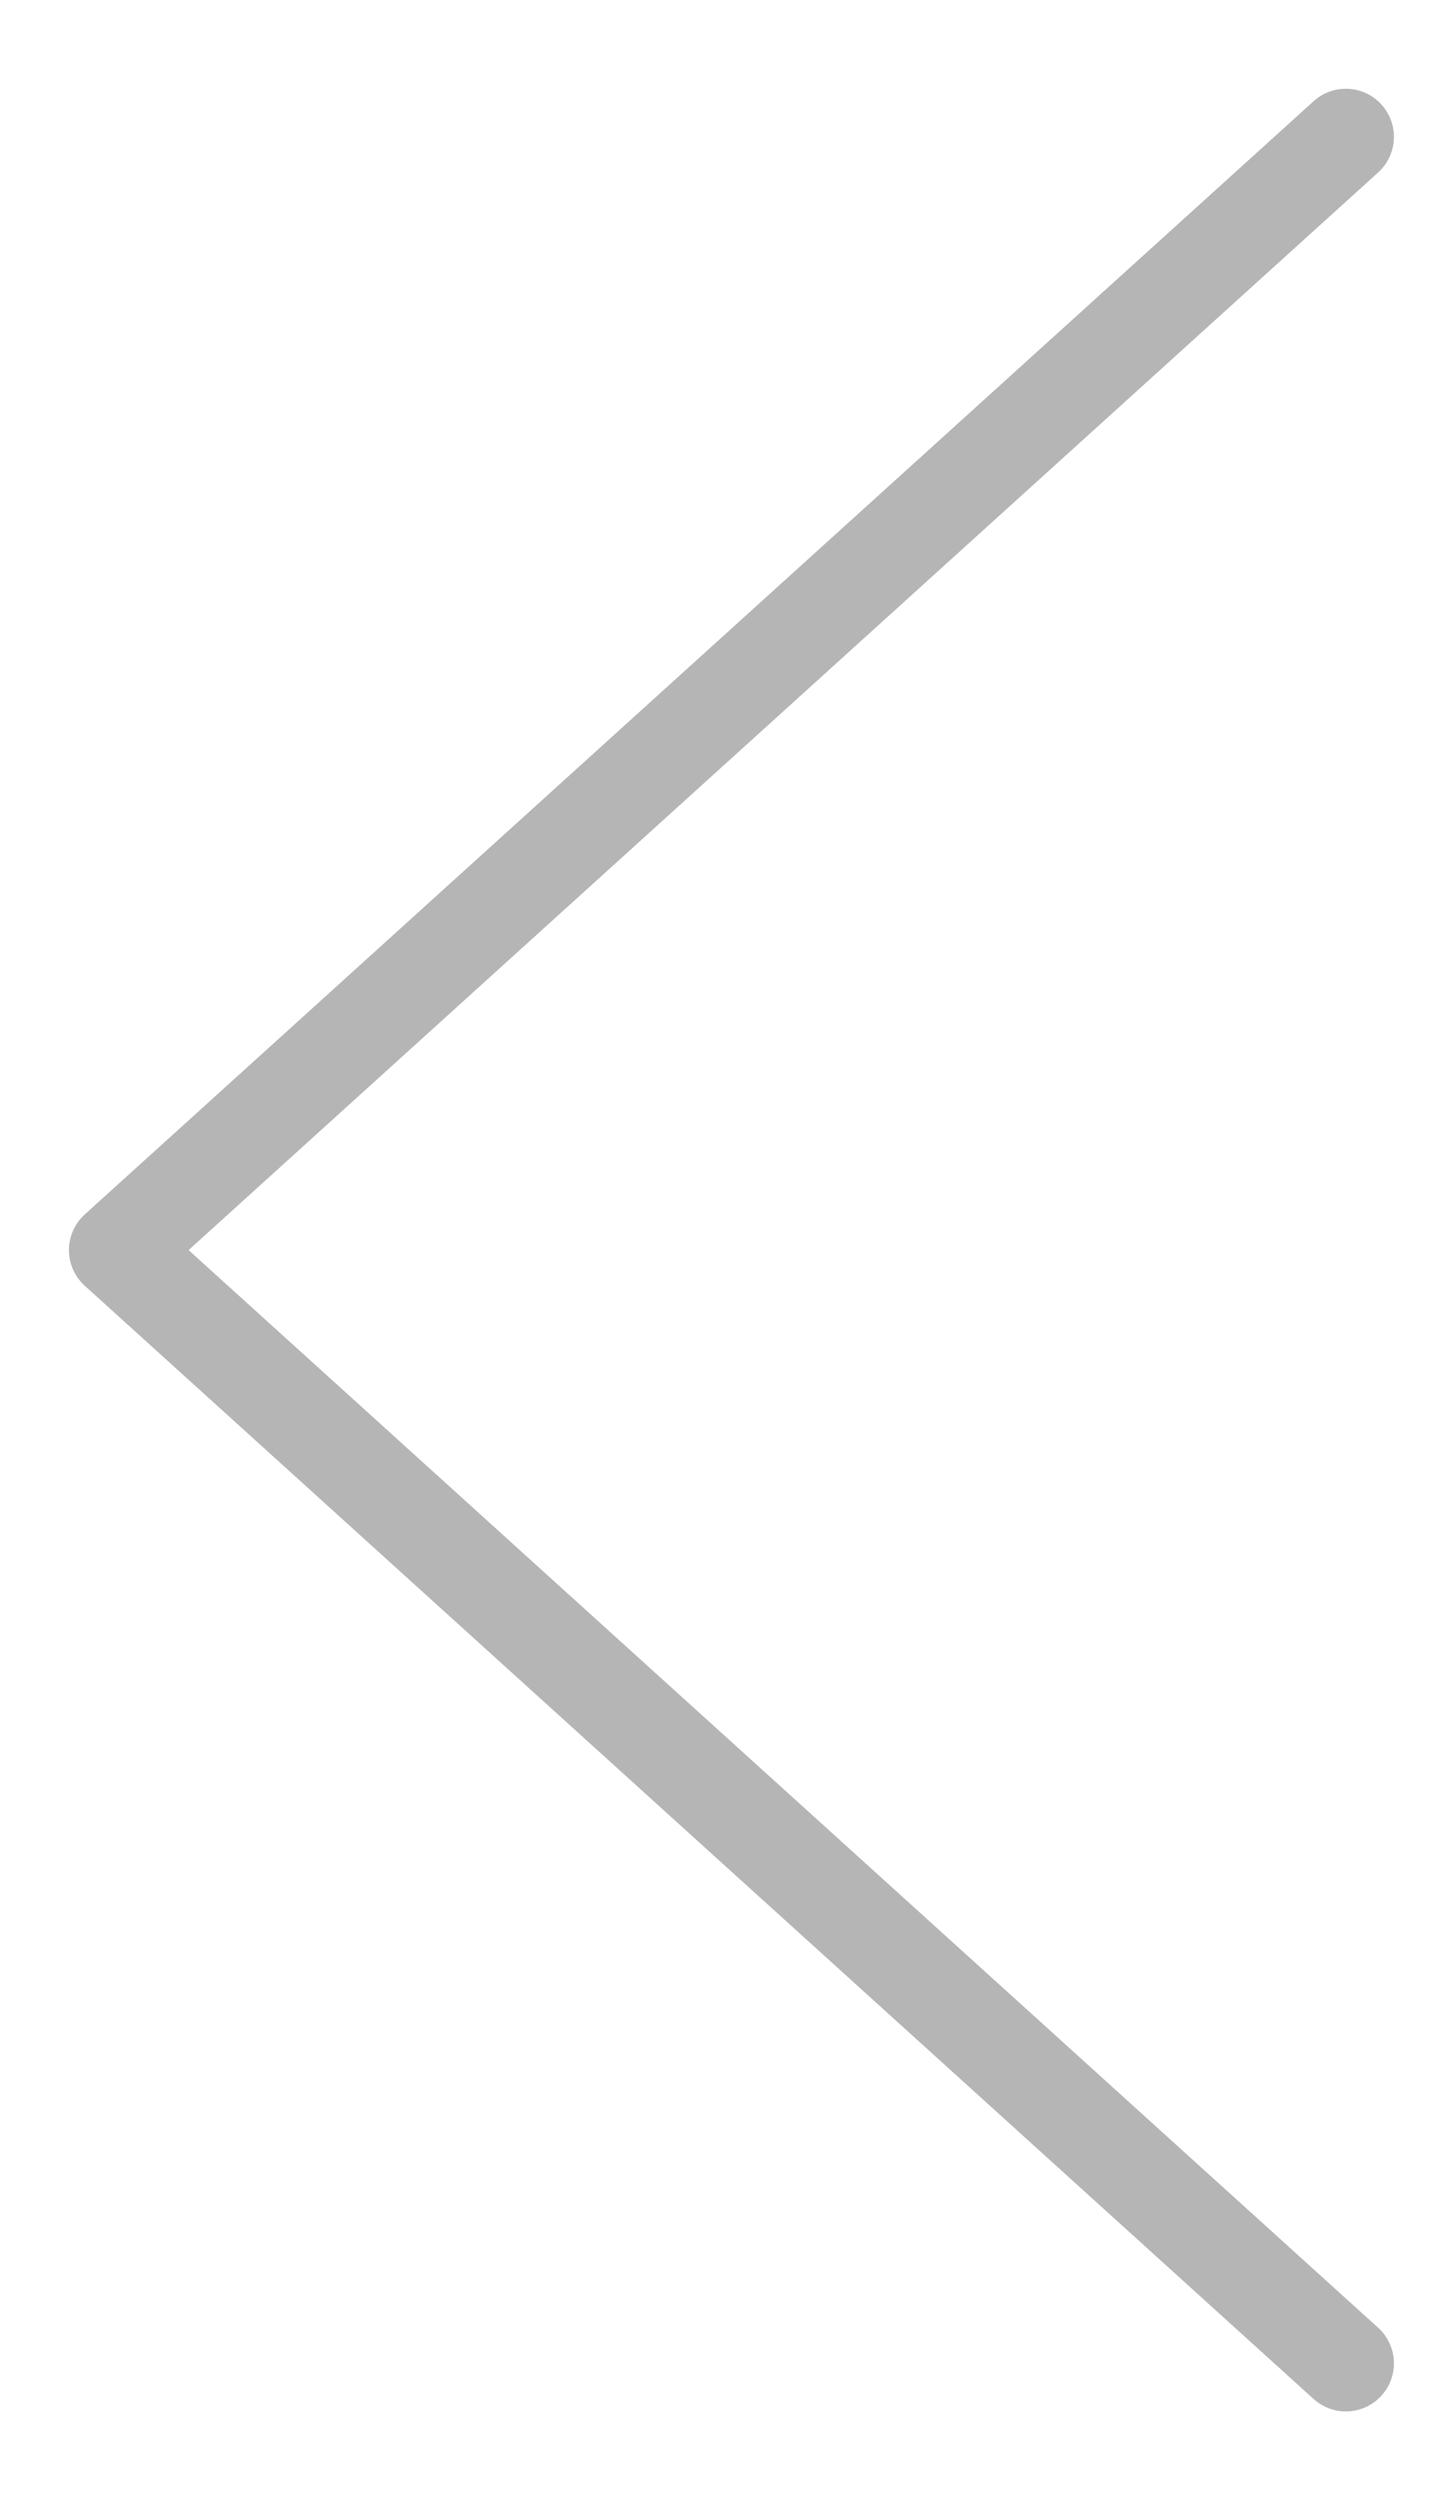
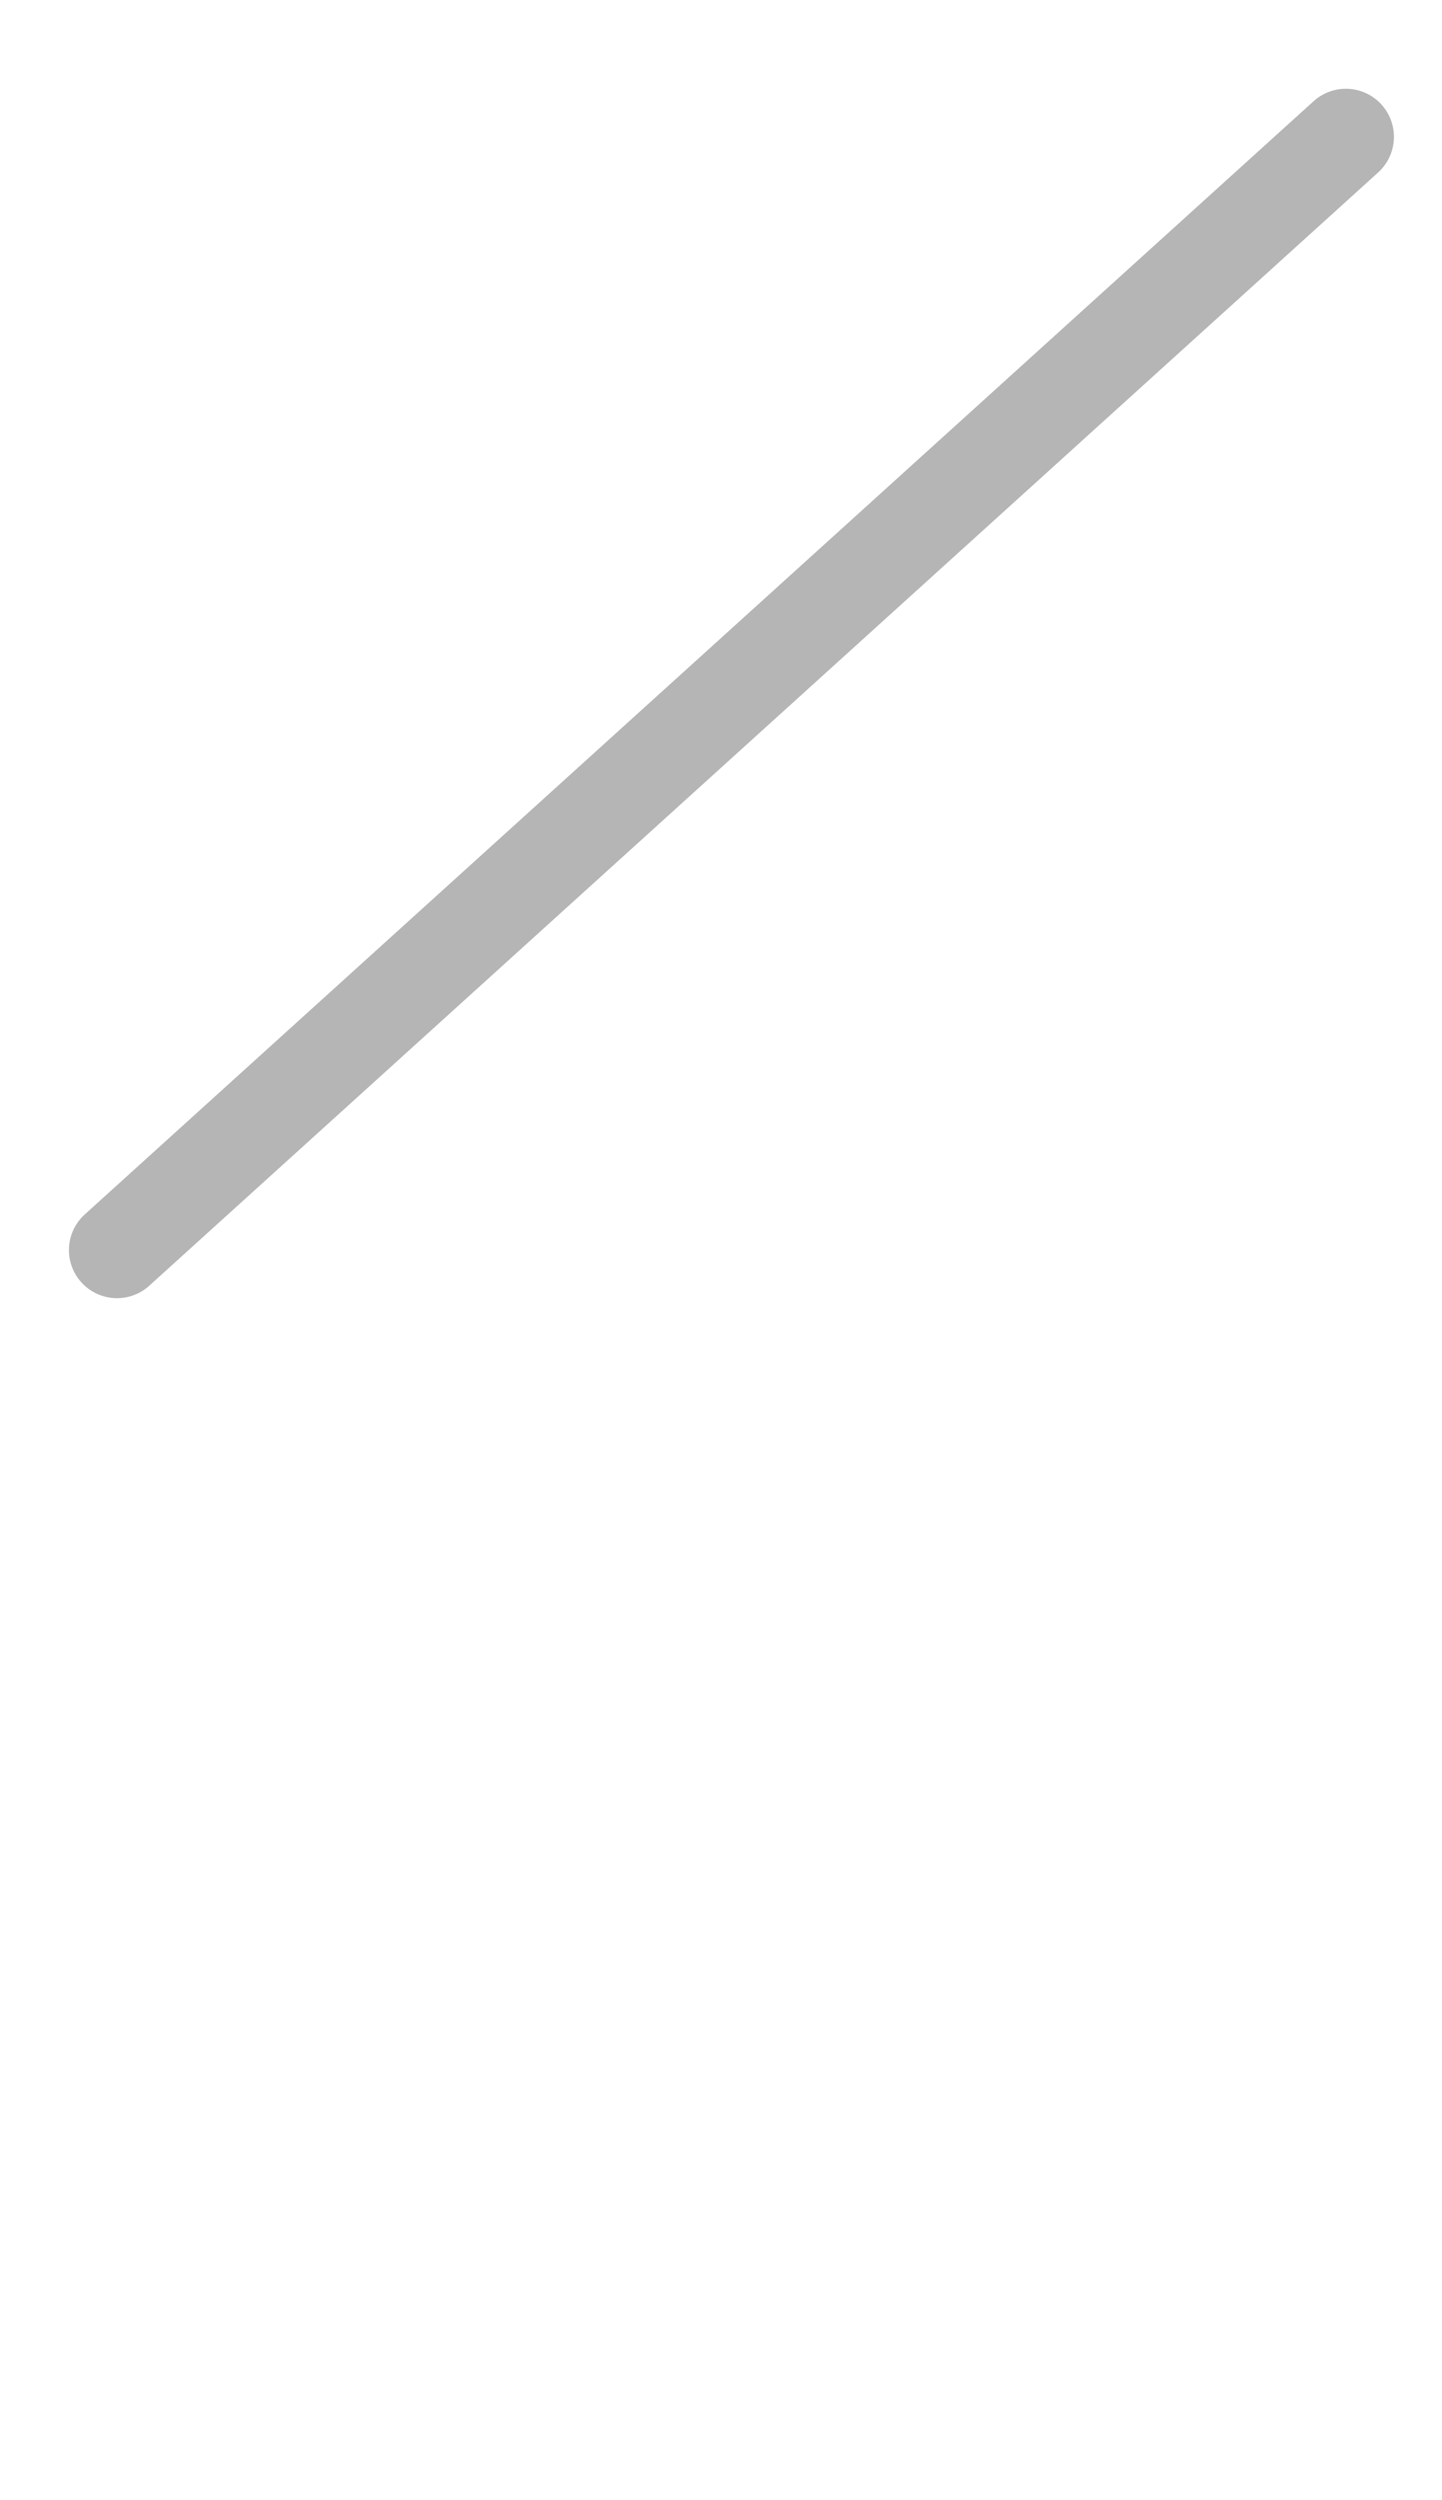
<svg xmlns="http://www.w3.org/2000/svg" width="15" height="26" viewBox="0 0 15 26" fill="none">
-   <path d="M14 1.423L1.217 13L14 24.577" stroke="#B5B5B5" stroke-linecap="round" stroke-linejoin="round" />
+   <path d="M14 1.423L1.217 13" stroke="#B5B5B5" stroke-linecap="round" stroke-linejoin="round" />
</svg>